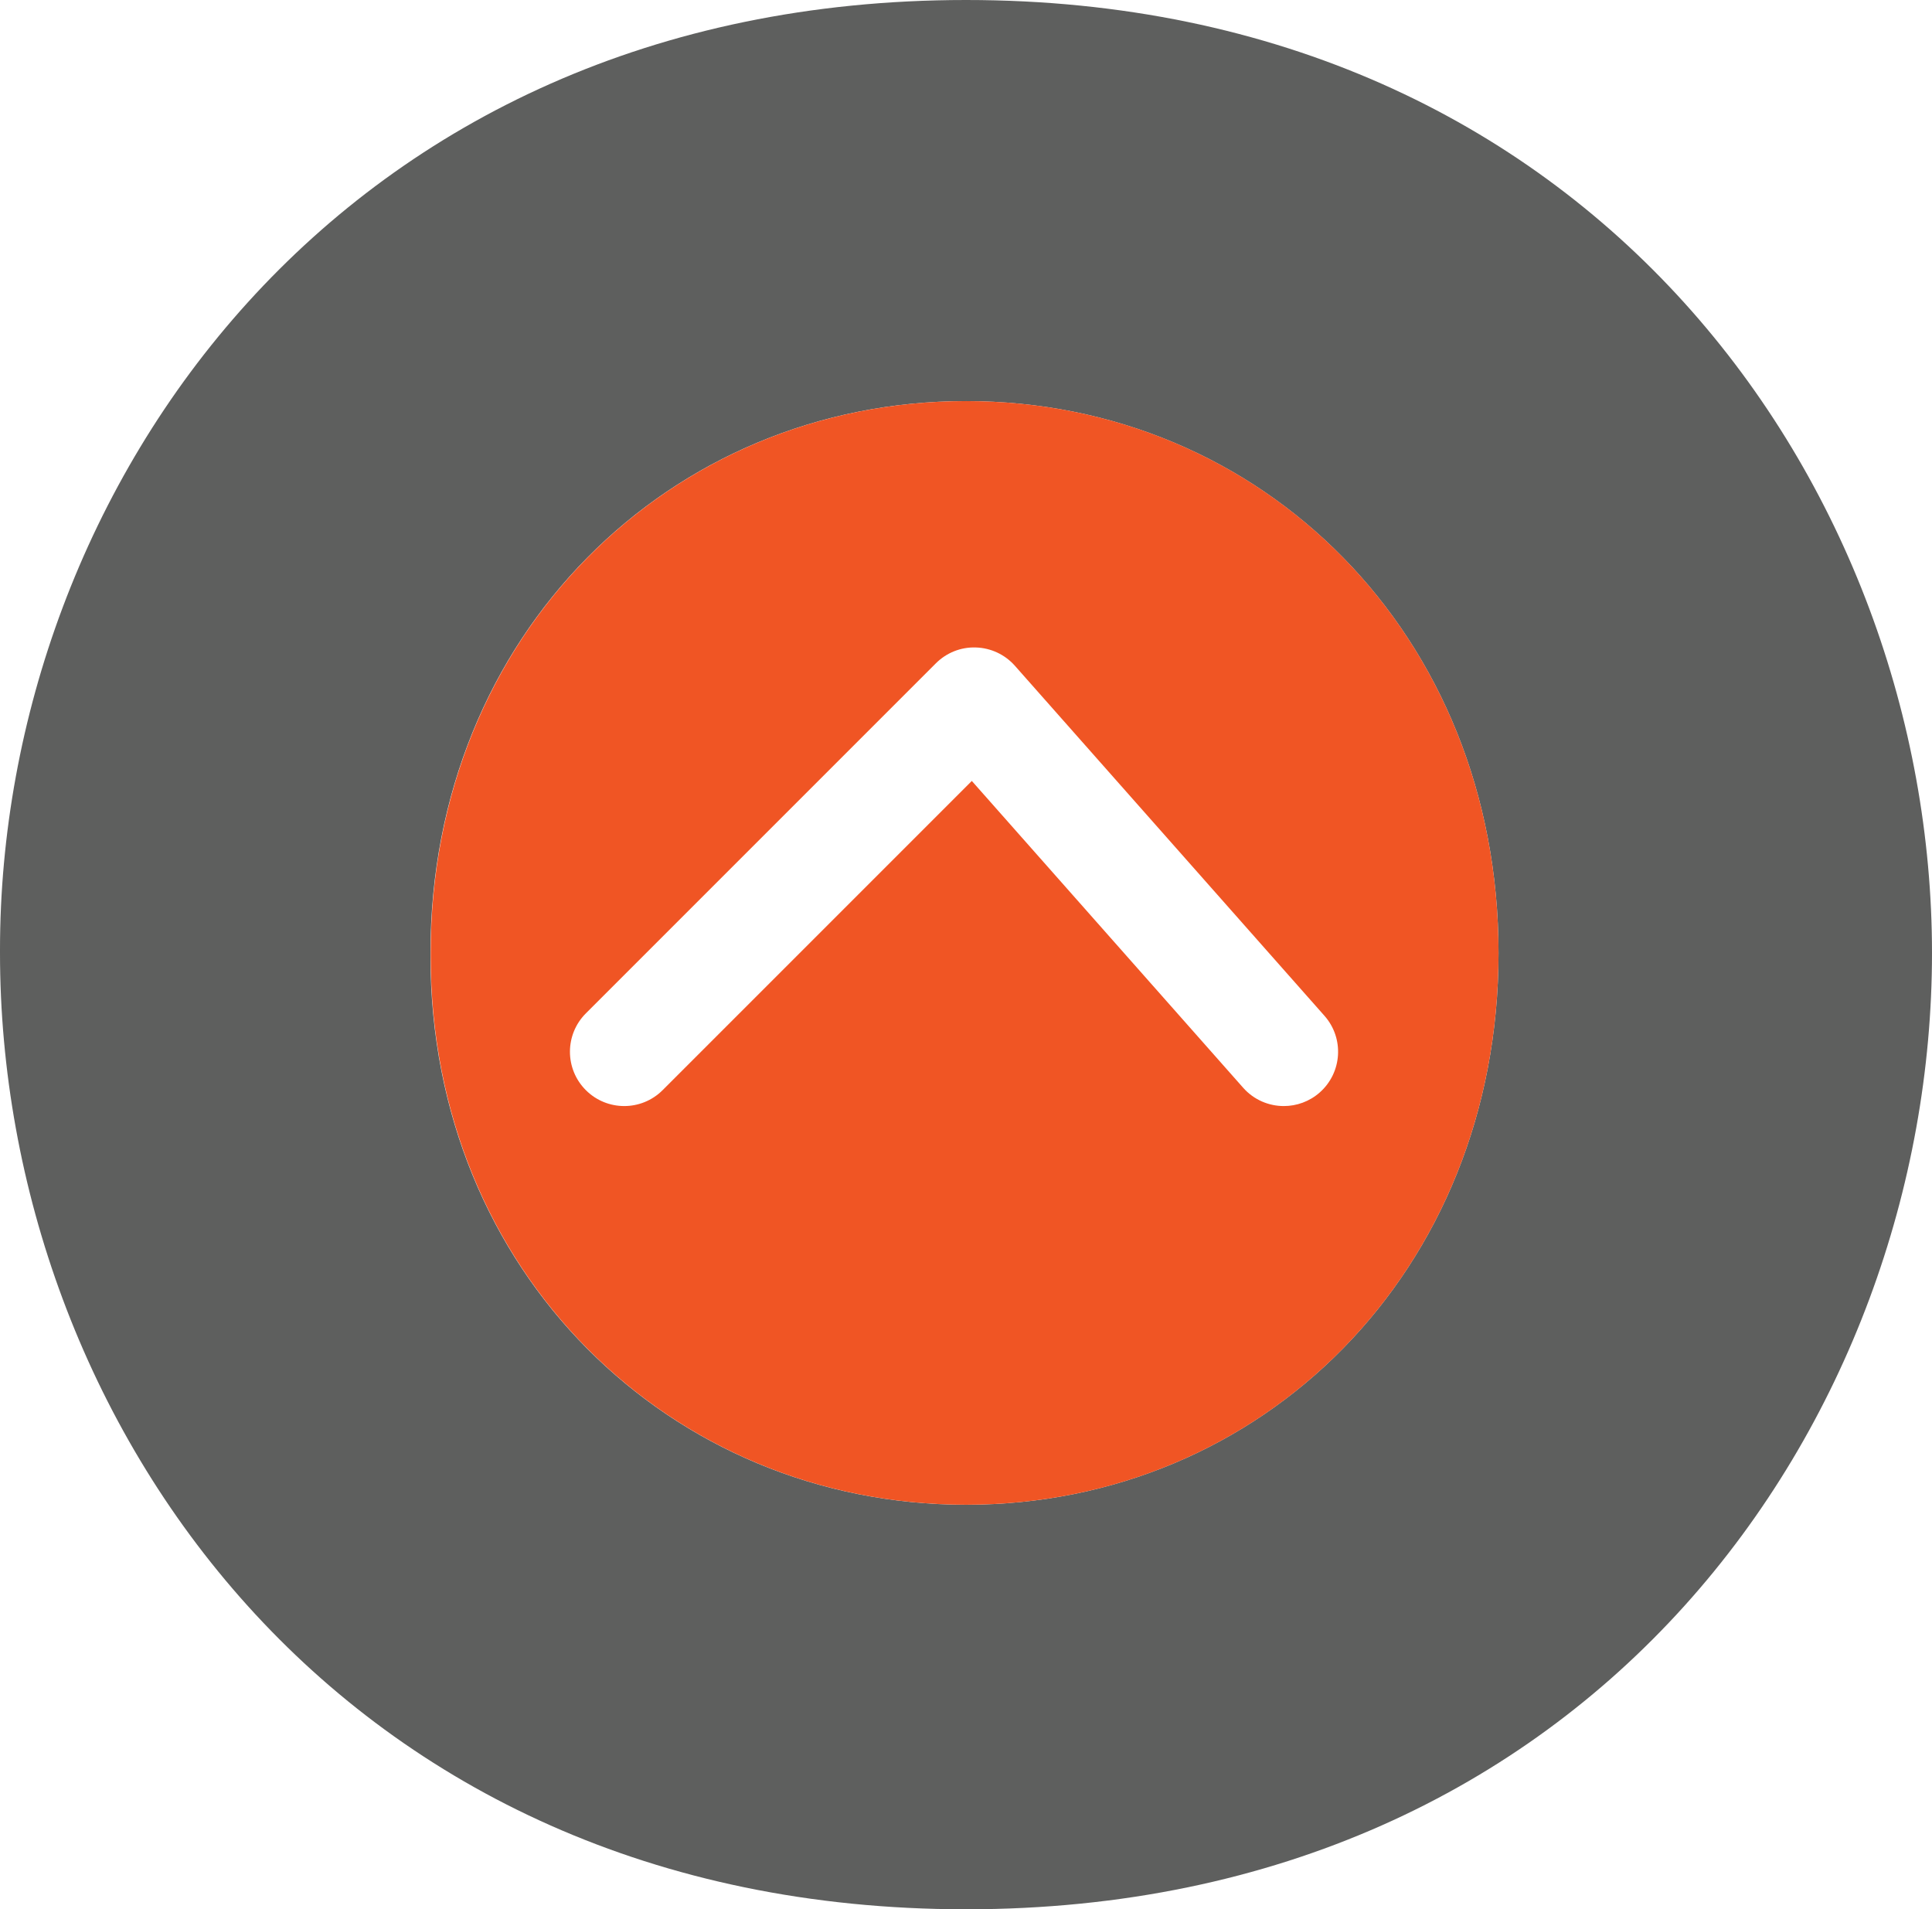
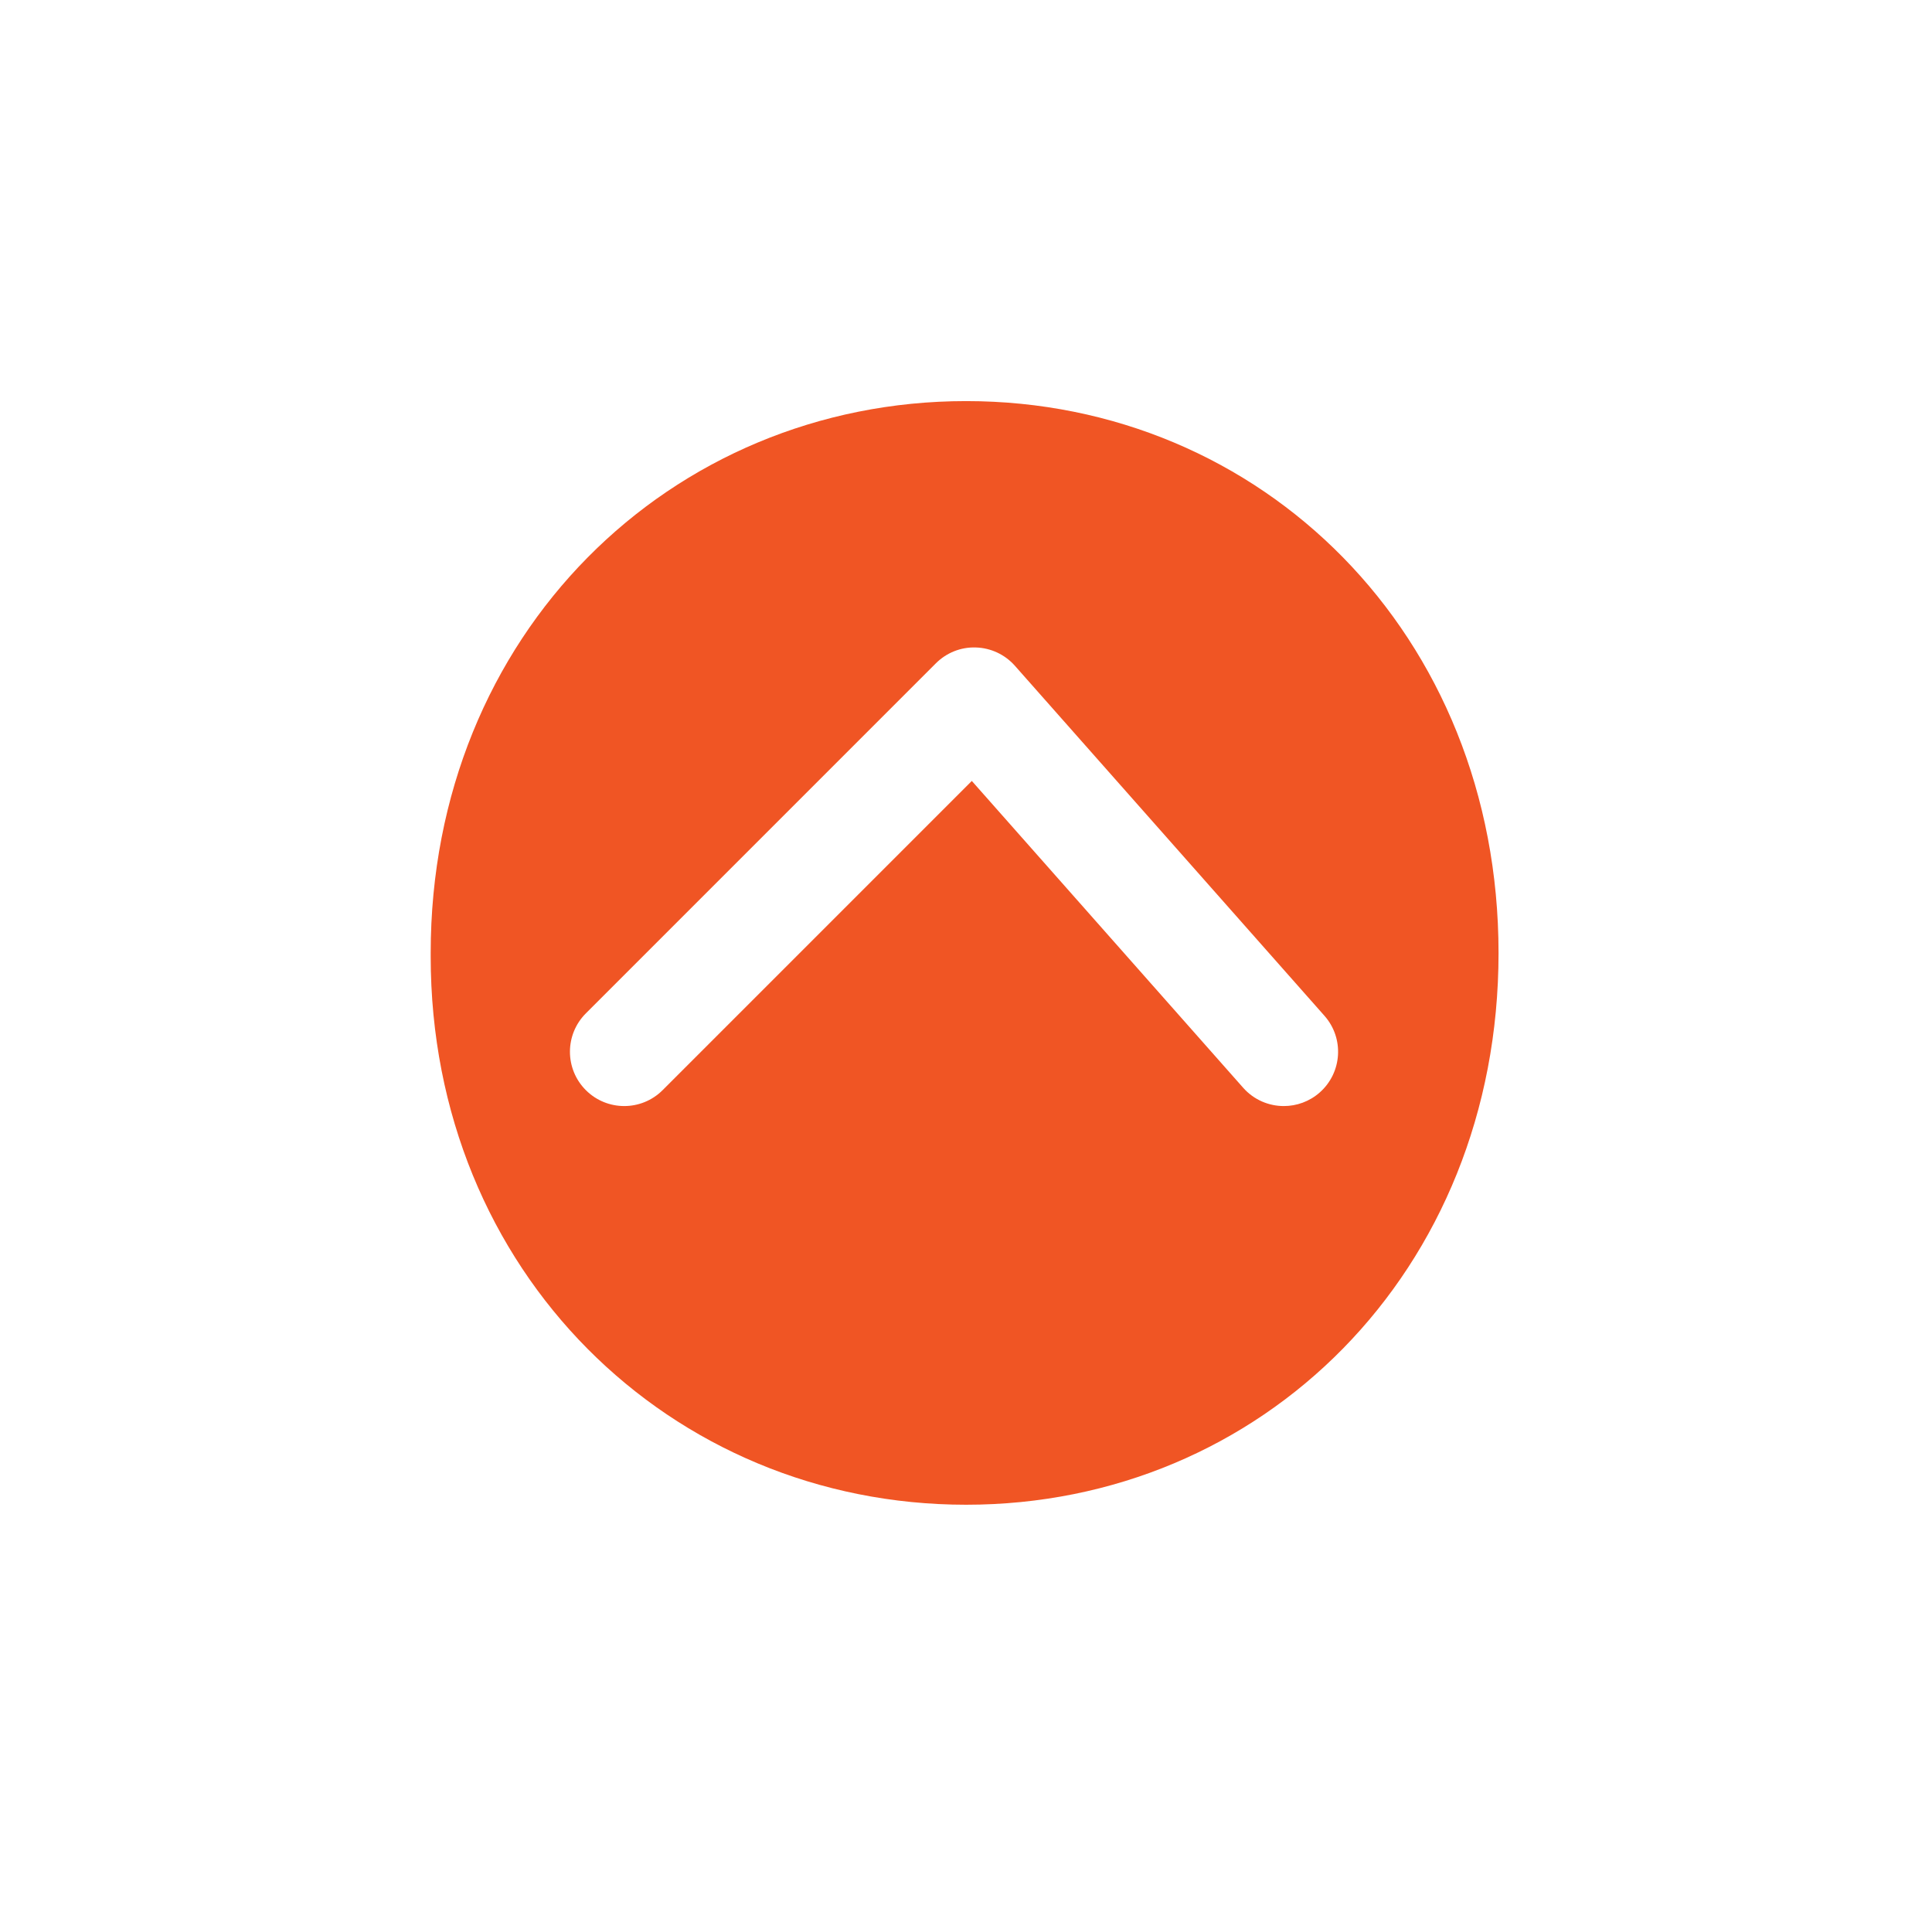
<svg xmlns="http://www.w3.org/2000/svg" version="1.1" x="0px" y="0px" width="322.47px" height="318.648px" viewBox="0 0 322.47 318.648" style="enable-background:new 0 0 322.47 318.648;" xml:space="preserve">
  <style type="text/css">
	.st0{fill:#5E5F5E;}
	.st1{fill:#F05524;}
</style>
  <defs>
</defs>
  <g>
-     <path class="st0" d="M0,158.496C0,81.73,56.561,0,161.238,0C265.966,0,322.47,81.73,322.47,159.049   c0,77.827-56.504,159.6-161.232,159.6C56.561,318.648,0,236.876,0,159.049V158.496z M71.847,159.607   c0,52.646,40.052,91.525,89.391,91.525c49.314,0,88.882-38.879,88.882-92.084c0-53.186-39.568-92.108-88.882-92.108   c-49.339,0-89.391,38.923-89.391,92.108V159.607z" />
    <path class="st1" d="M161.258,66.94c-49.339,0-89.372,38.923-89.372,92.108v0.558c0,52.646,40.033,91.525,89.372,91.525   c49.314,0,88.863-38.879,88.863-92.084C250.121,105.863,210.572,66.94,161.258,66.94z M220.282,182.321   c-1.723,1.524-3.866,2.273-5.999,2.273c-2.506,0.001-4.999-1.033-6.79-3.058l-45.289-51.203l-51.607,51.607   c-3.538,3.538-9.275,3.538-12.813,0c-3.539-3.538-3.539-9.275,0-12.813l58.418-58.418c1.767-1.767,4.169-2.738,6.684-2.649   c2.498,0.076,4.854,1.181,6.51,3.053l51.671,58.418C224.382,173.279,224.031,179.005,220.282,182.321z" />
  </g>
</svg>